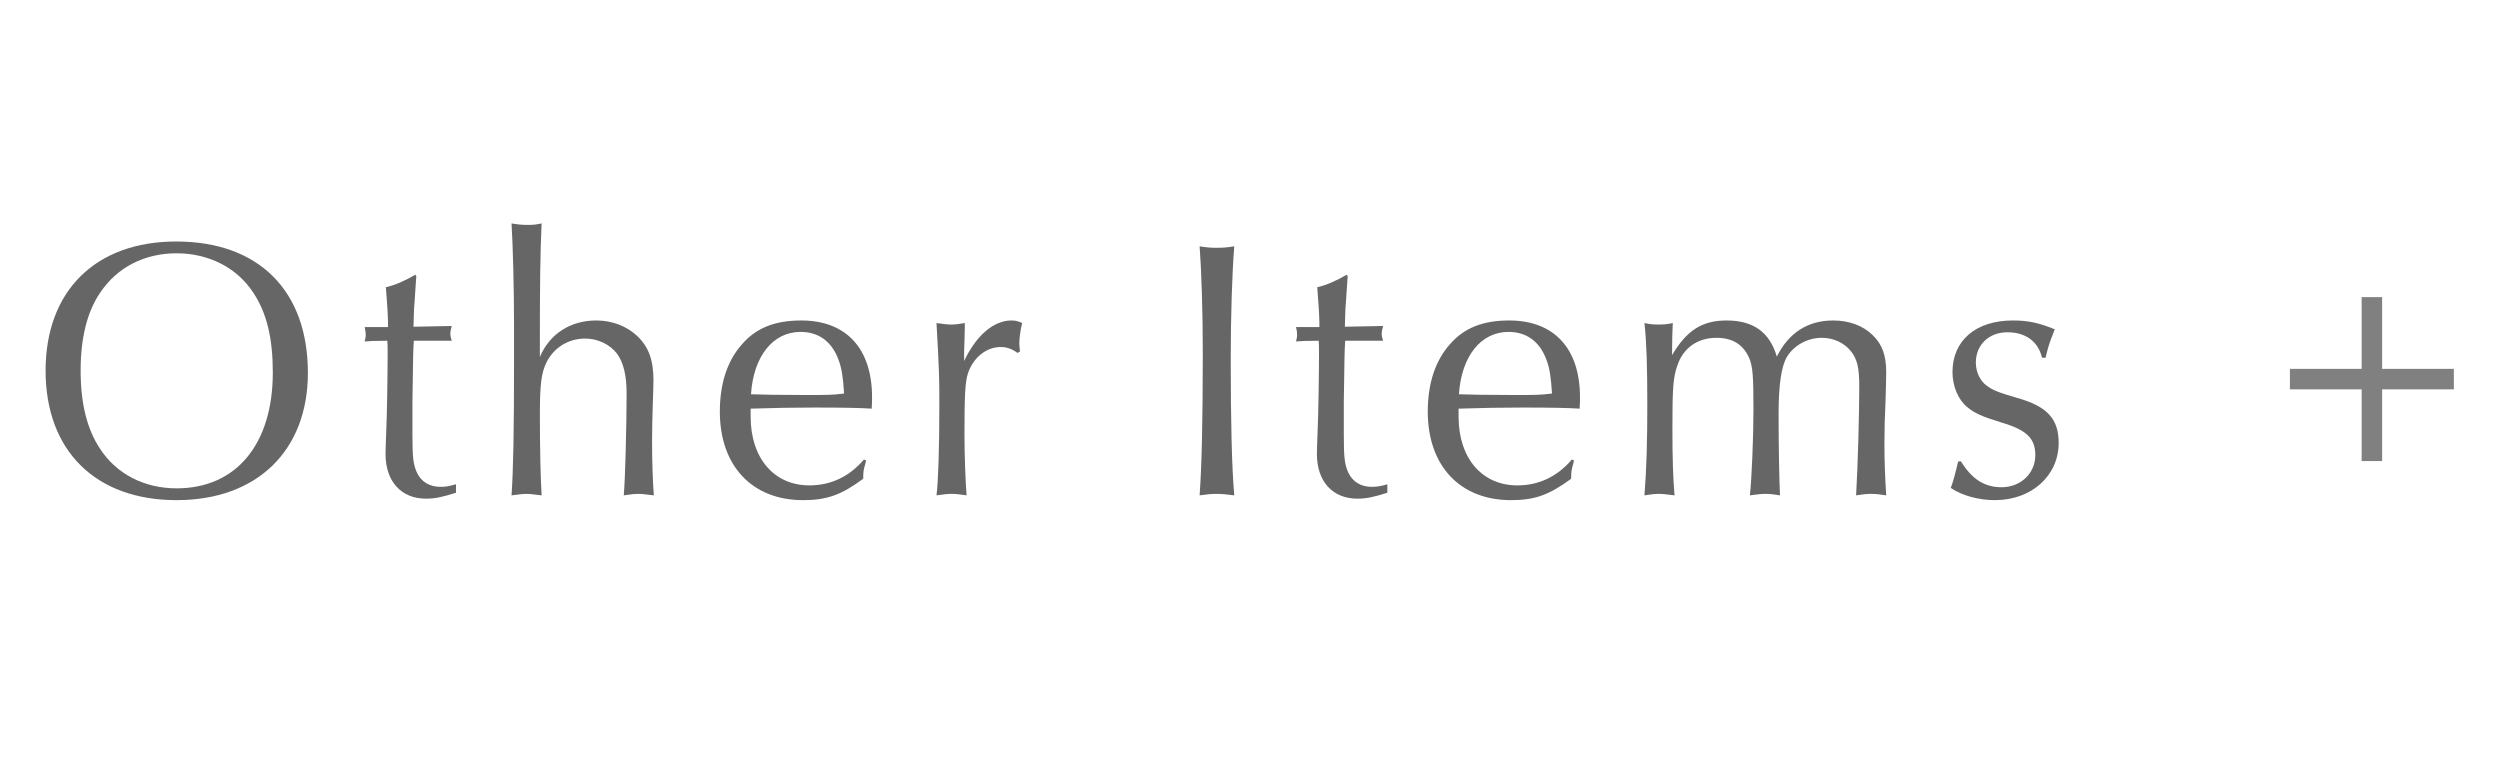
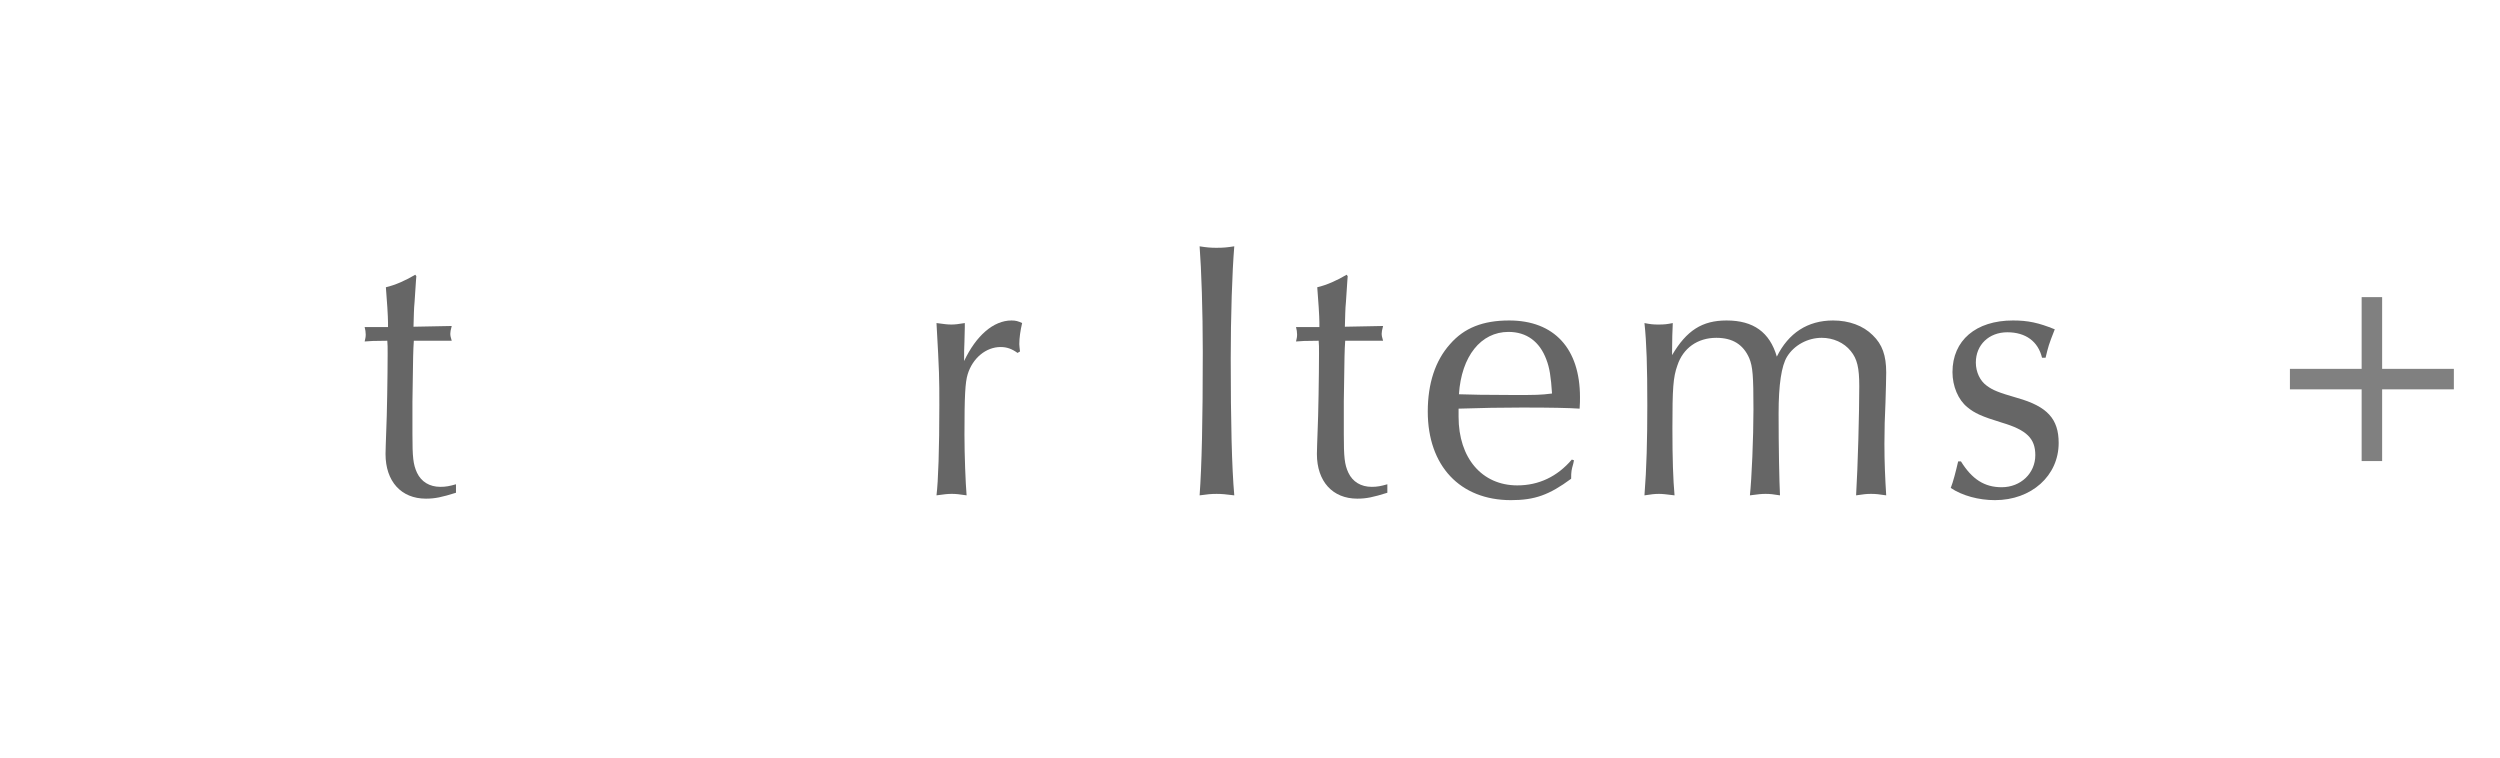
<svg xmlns="http://www.w3.org/2000/svg" height="37" viewBox="0 0 122 37" width="122">
  <g fill="#666">
-     <path d="m15.025 18.195c0 3.799-2.487 6.212-6.408 6.212-3.956 0-6.392-2.413-6.392-6.32s2.453-6.302 6.374-6.302c4.024 0 6.426 2.395 6.426 6.41zm-10.14-3.907c-.639.936-.95 2.215-.95 3.799 0 1.602.312 2.863.95 3.817.795 1.225 2.159 1.927 3.731 1.927 2.919 0 4.697-2.161 4.697-5.654 0-1.674-.293-2.899-.949-3.889-.795-1.224-2.177-1.927-3.748-1.927s-2.902.684-3.731 1.927z" />
    <path d="m20.317 13.478-.017.216-.069 1.044c-.035.342-.035.666-.052 1.206l1.865-.036c-.052.198-.069.288-.069.378s.018.18.069.342h-1.849c-.034.54-.034.558-.068 2.971v1.584c0 1.135.034 1.477.225 1.891.207.432.604.684 1.14.684.259 0 .449-.036.76-.126v.414c-.69.216-1.019.288-1.468.288-1.209 0-1.97-.846-1.97-2.179 0-.162.018-.648.035-1.134.034-.684.068-2.737.068-3.763 0-.36 0-.414-.017-.63-.622 0-.916.018-1.105.036.034-.144.052-.216.052-.342s-.018-.216-.052-.36h1.14v-.234c0-.27-.052-1.098-.104-1.71.467-.108.984-.342 1.434-.612z" />
-     <path d="m25.084 15.819c0-1.693-.053-3.835-.121-4.916.328.054.483.072.812.072.276 0 .397-.018.656-.072-.069 1.531-.086 2.863-.086 6.14v.378c.466-1.116 1.485-1.782 2.746-1.782.777 0 1.485.27 2.004.756.553.522.794 1.17.794 2.161 0 .27-.017.72-.034 1.206-.018.612-.034 1.207-.034 1.693 0 1.152.034 2.017.086 2.719-.553-.072-.622-.072-.777-.072-.173 0-.328.018-.69.072.068-.738.138-3.349.138-4.969 0-.9-.155-1.512-.466-1.945-.346-.45-.934-.738-1.555-.738-.812 0-1.521.432-1.883 1.152-.26.522-.328 1.098-.328 2.575 0 1.674.034 3.097.086 3.925-.449-.054-.57-.072-.742-.072-.173 0-.312.018-.726.072.086-1.35.121-3.025.121-6.68v-1.675z" />
-     <path d="m42.263 22.463-.034.162c-.087.306-.104.378-.104.738-1.071.792-1.779 1.044-2.937 1.044-2.487 0-4.06-1.675-4.06-4.321 0-1.368.363-2.485 1.089-3.295.69-.792 1.606-1.152 2.884-1.152 2.194 0 3.455 1.368 3.455 3.745 0 .126 0 .342-.018.558-.553-.036-1.364-.054-2.815-.054-1.07 0-1.917.018-3.092.054v.396c0 2.017 1.14 3.349 2.867 3.349 1.054 0 1.952-.432 2.66-1.26l.104.036zm-1.347-4.916c-.328-.882-.968-1.35-1.849-1.35-1.348 0-2.297 1.188-2.418 3.043.518.018 1.312.036 2.643.036 1.14 0 1.312 0 1.9-.072-.052-.81-.121-1.26-.276-1.656z" />
    <path d="m49.656 17.223c-.275-.198-.518-.288-.828-.288-.709 0-1.365.54-1.606 1.332-.121.396-.156 1.062-.156 2.953 0 .972.052 2.341.104 2.953-.363-.054-.519-.072-.726-.072-.19 0-.363.018-.743.072.086-.684.139-2.287.139-4.393 0-1.333 0-1.566-.139-4.015.397.054.535.072.726.072.173 0 .328-.018.656-.072v.198l-.018.72c-.017.396-.017.45-.017.936.587-1.242 1.434-1.98 2.314-1.98.207 0 .328.036.518.126-.086.36-.138.738-.138 1.026 0 .072.018.198.034.36l-.121.072z" />
    <path d="m59.386 12.092c.312 0 .501-.018.847-.072-.104 1.26-.173 3.403-.173 5.492 0 3.061.052 5.293.173 6.662-.414-.054-.622-.072-.863-.072-.26 0-.449.018-.829.072.104-1.422.155-3.619.155-7.004 0-1.999-.069-4.033-.155-5.149.345.054.535.072.846.072z" />
    <path d="m65.768 13.478-.017.216-.069 1.044c-.035.342-.035.666-.052 1.206l1.865-.036c-.052.198-.069.288-.069.378s.018.18.069.342h-1.849c-.034.54-.034.558-.068 2.971v1.584c0 1.135.034 1.477.225 1.891.207.432.604.684 1.14.684.259 0 .449-.036.76-.126v.414c-.69.216-1.019.288-1.468.288-1.209 0-1.97-.846-1.97-2.179 0-.162.018-.648.035-1.134.034-.684.068-2.737.068-3.763 0-.36 0-.414-.017-.63-.622 0-.916.018-1.105.036.034-.144.052-.216.052-.342s-.018-.216-.052-.36h1.14v-.234c0-.27-.052-1.098-.104-1.71.467-.108.984-.342 1.434-.612z" />
    <path d="m76.81 22.463-.034.162c-.087.306-.104.378-.104.738-1.071.792-1.779 1.044-2.937 1.044-2.487 0-4.06-1.675-4.06-4.321 0-1.368.363-2.485 1.089-3.295.69-.792 1.606-1.152 2.884-1.152 2.194 0 3.455 1.368 3.455 3.745 0 .126 0 .342-.018.558-.553-.036-1.364-.054-2.815-.054-1.07 0-1.917.018-3.092.054v.396c0 2.017 1.141 3.349 2.867 3.349 1.054 0 1.952-.432 2.66-1.26l.104.036zm-1.347-4.916c-.328-.882-.968-1.35-1.849-1.35-1.348 0-2.297 1.188-2.418 3.043.518.018 1.312.036 2.643.036 1.14 0 1.312 0 1.9-.072-.052-.81-.121-1.26-.276-1.656z" />
    <path d="m81.597 17.331c.708-1.206 1.468-1.692 2.66-1.692 1.312 0 2.106.576 2.452 1.764.57-1.152 1.503-1.764 2.746-1.764.777 0 1.469.252 1.936.72.466.45.656.99.656 1.818 0 .288-.018.864-.035 1.458-.034.666-.052 1.368-.052 2.017 0 .936.035 1.675.087 2.521-.346-.054-.519-.072-.743-.072-.207 0-.38.018-.726.072.087-1.44.155-4.051.155-5.33 0-.9-.104-1.332-.414-1.71-.328-.414-.864-.648-1.417-.648-.69 0-1.347.36-1.692.918-.276.45-.414 1.368-.414 2.773 0 1.657.034 3.349.068 3.997-.328-.054-.483-.072-.708-.072-.189 0-.362.018-.76.072.086-.81.173-2.791.173-4.195 0-1.638-.035-2.089-.207-2.503-.294-.666-.812-.99-1.606-.99-.916 0-1.624.504-1.9 1.35-.207.576-.242 1.116-.242 3.061 0 1.531.035 2.503.104 3.277-.432-.054-.587-.072-.76-.072-.207 0-.362.018-.708.072.104-1.332.139-2.701.139-4.393 0-1.891-.035-3.043-.139-4.015.276.054.415.072.674.072.311 0 .432-.018.708-.072-.018.234-.034.972-.034 1.35v.216z" />
    <path d="m95.695 22.517c.536.864 1.141 1.26 1.986 1.26.934 0 1.642-.684 1.642-1.566 0-.81-.415-1.224-1.624-1.584-1.002-.306-1.347-.468-1.692-.756-.449-.36-.726-1.026-.726-1.711 0-1.548 1.14-2.521 2.953-2.521.726 0 1.244.108 2.039.432-.312.792-.312.828-.449 1.386h-.173c-.19-.792-.795-1.242-1.692-1.242s-1.538.612-1.538 1.476c0 .468.208.9.536 1.134.293.216.553.324 1.485.594 1.468.414 2.021 1.026 2.021 2.197 0 1.603-1.33 2.791-3.109 2.791-.794 0-1.589-.216-2.158-.594.12-.306.241-.774.362-1.296h.138z" />
  </g>
  <path d="m115.748 22.5v-8" fill="none" stroke="#808080" stroke-miterlimit="10" />
  <path d="m119.748 18.5h-8" fill="none" stroke="#808080" stroke-miterlimit="10" />
-   <path d="m0 0h122v37h-122z" fill="none" />
</svg>